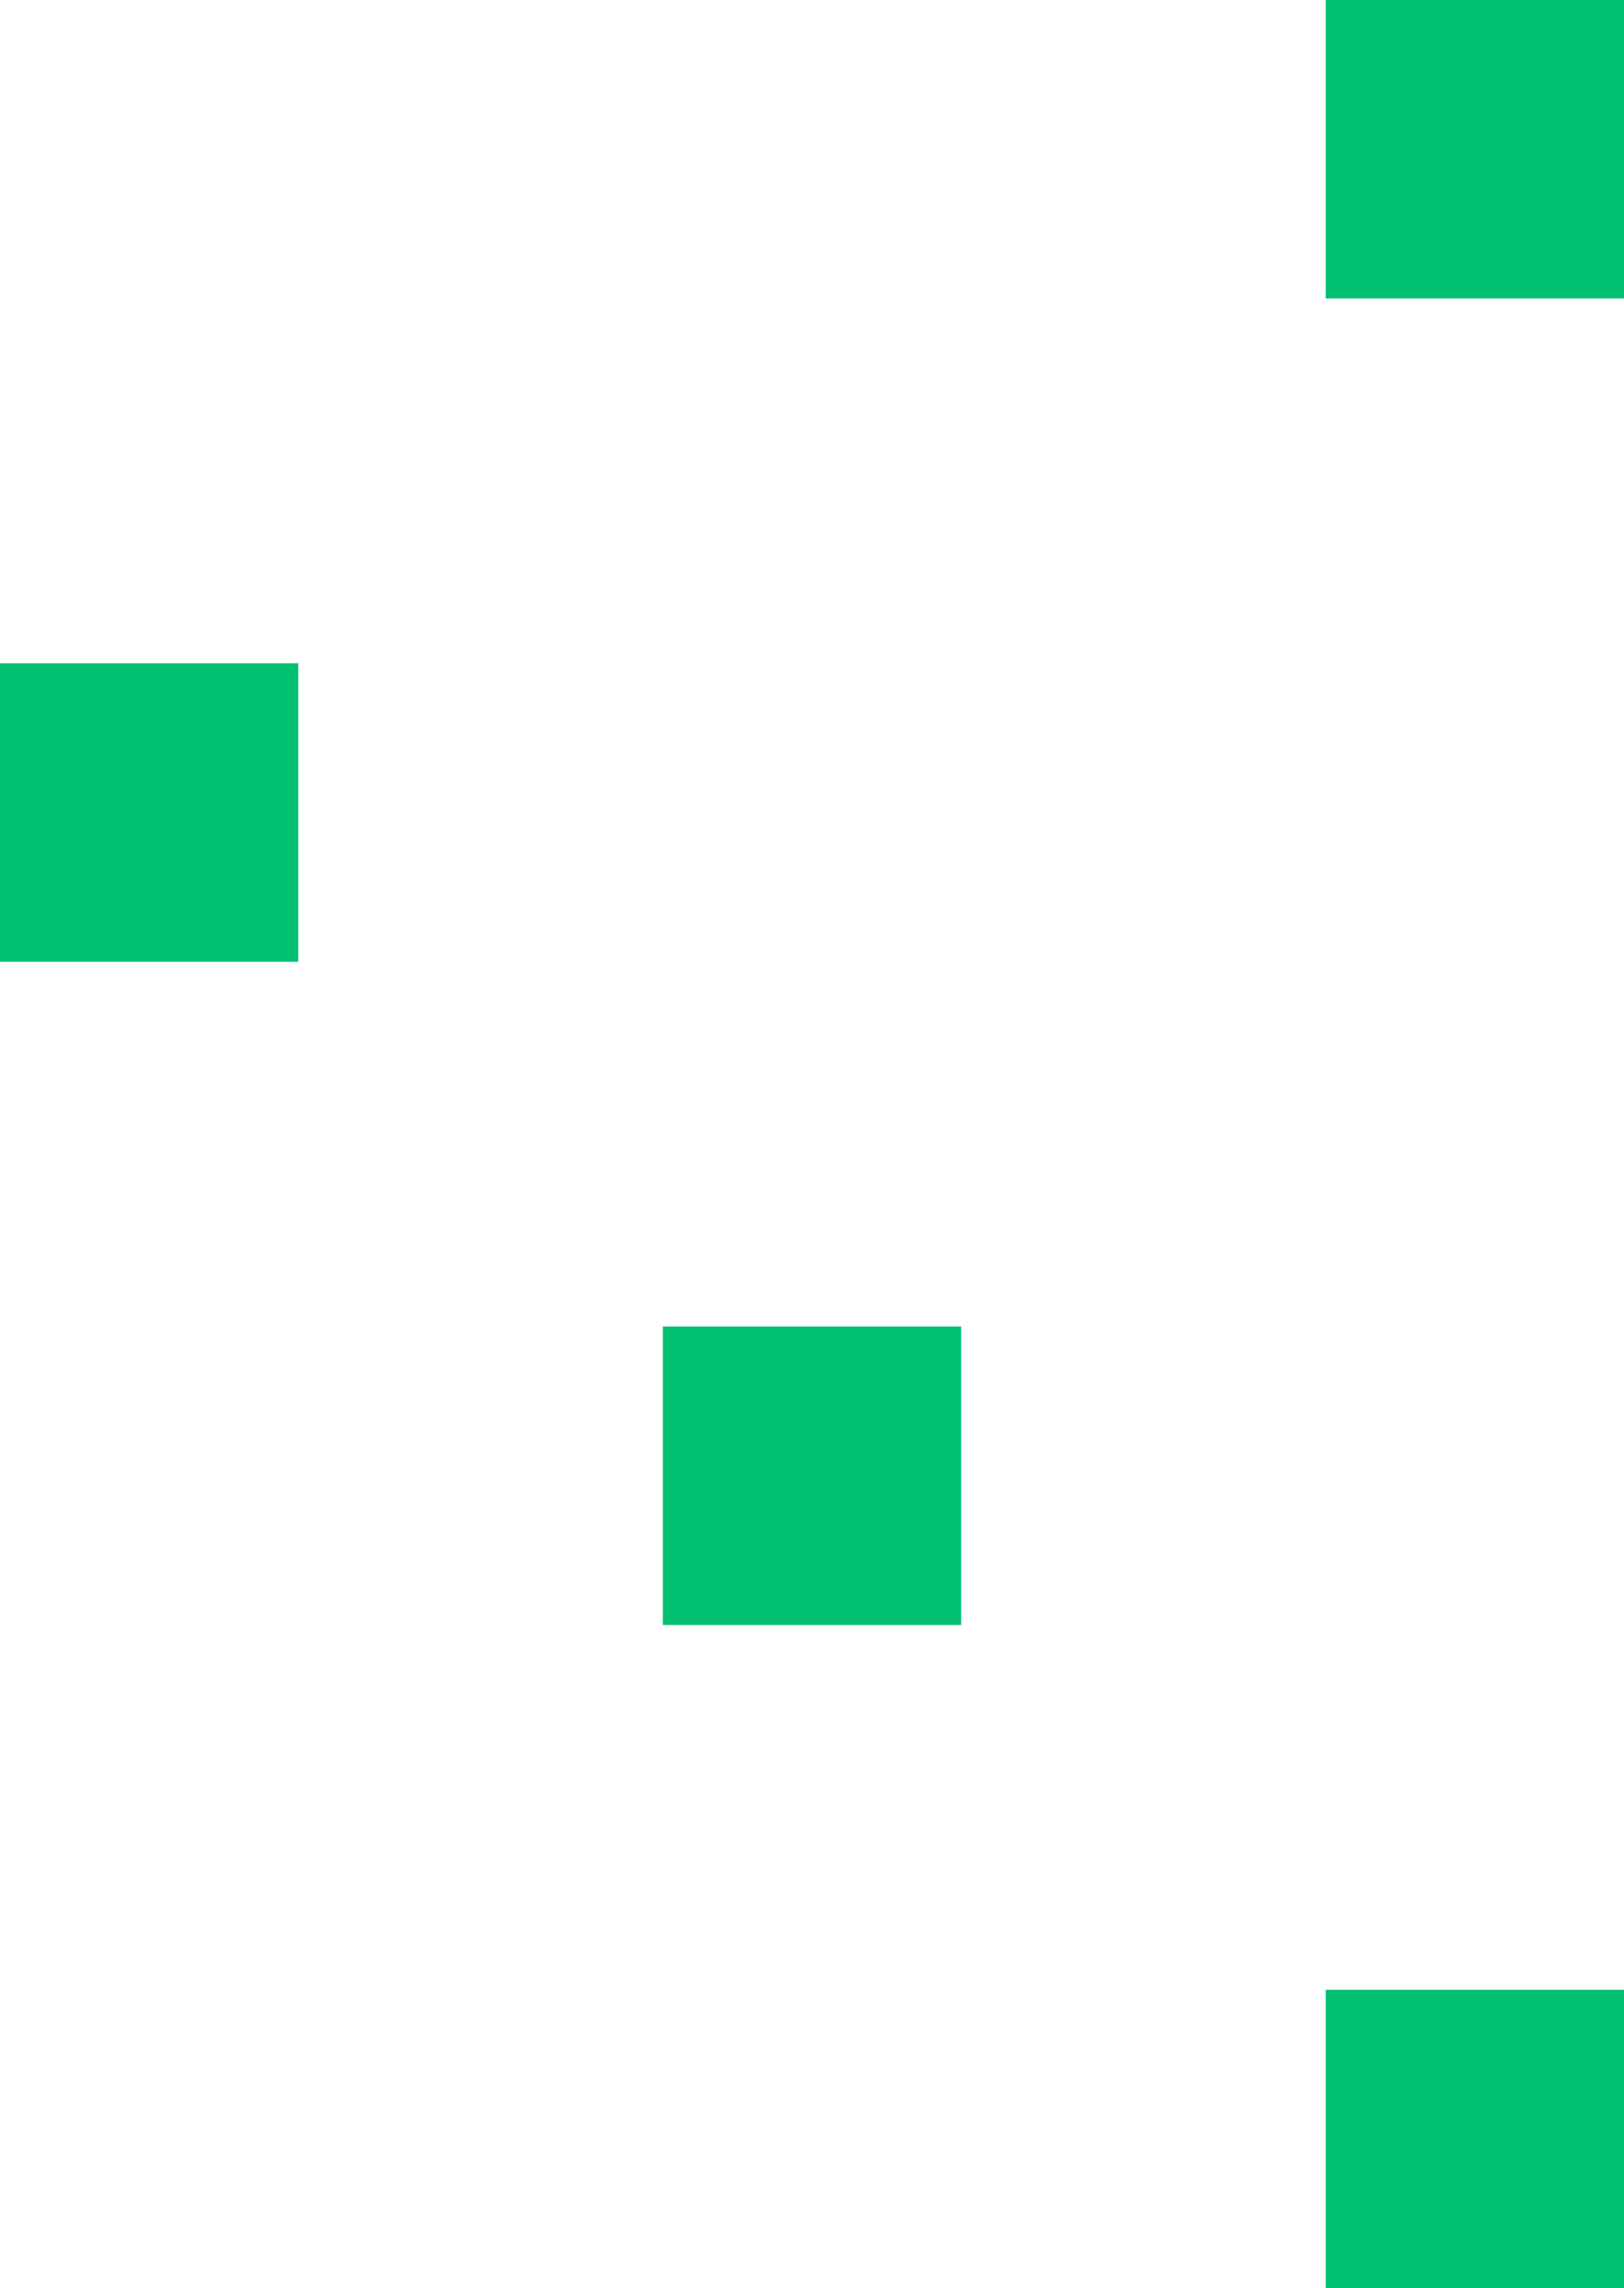
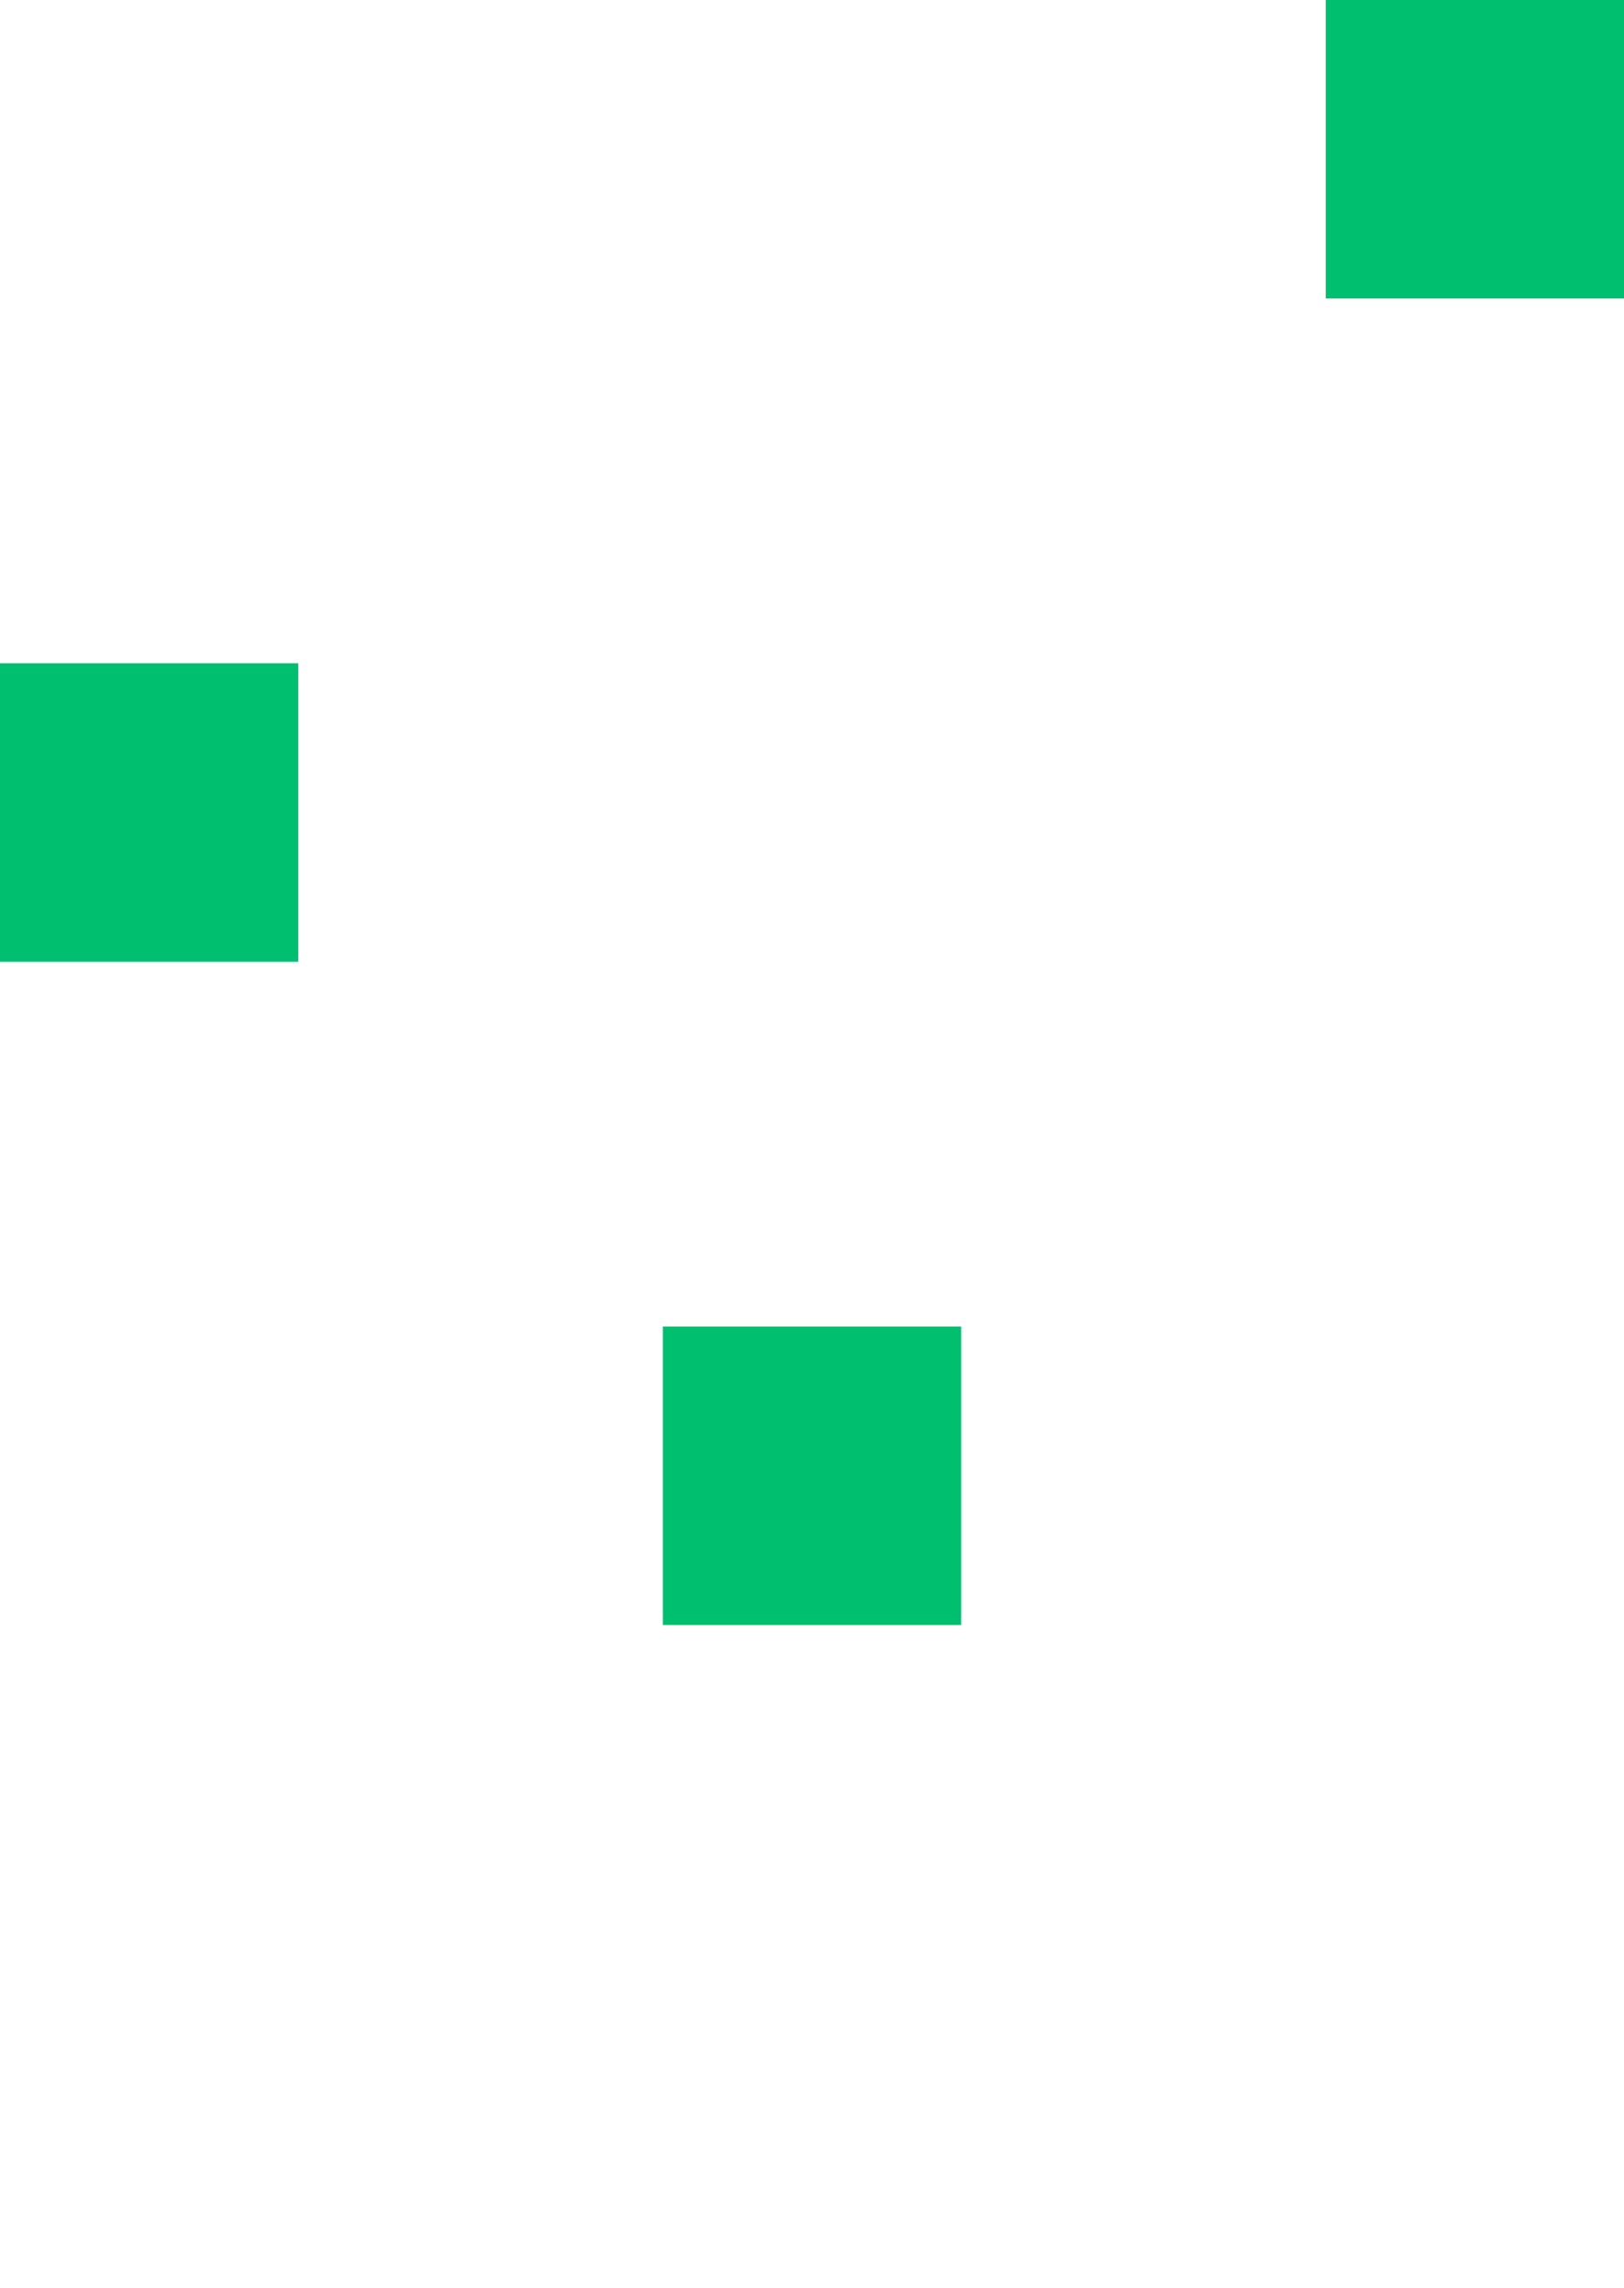
<svg xmlns="http://www.w3.org/2000/svg" width="49" height="69" viewBox="0 0 49 69" fill="none">
  <rect width="9" height="9" transform="translate(40)" fill="#00BF6F" />
  <rect width="9" height="9" transform="translate(0 20)" fill="#00BF6F" />
  <rect width="9" height="9" transform="translate(20 40)" fill="#00BF6F" />
-   <rect width="9" height="9" transform="translate(40 60)" fill="#00BF6F" />
</svg>